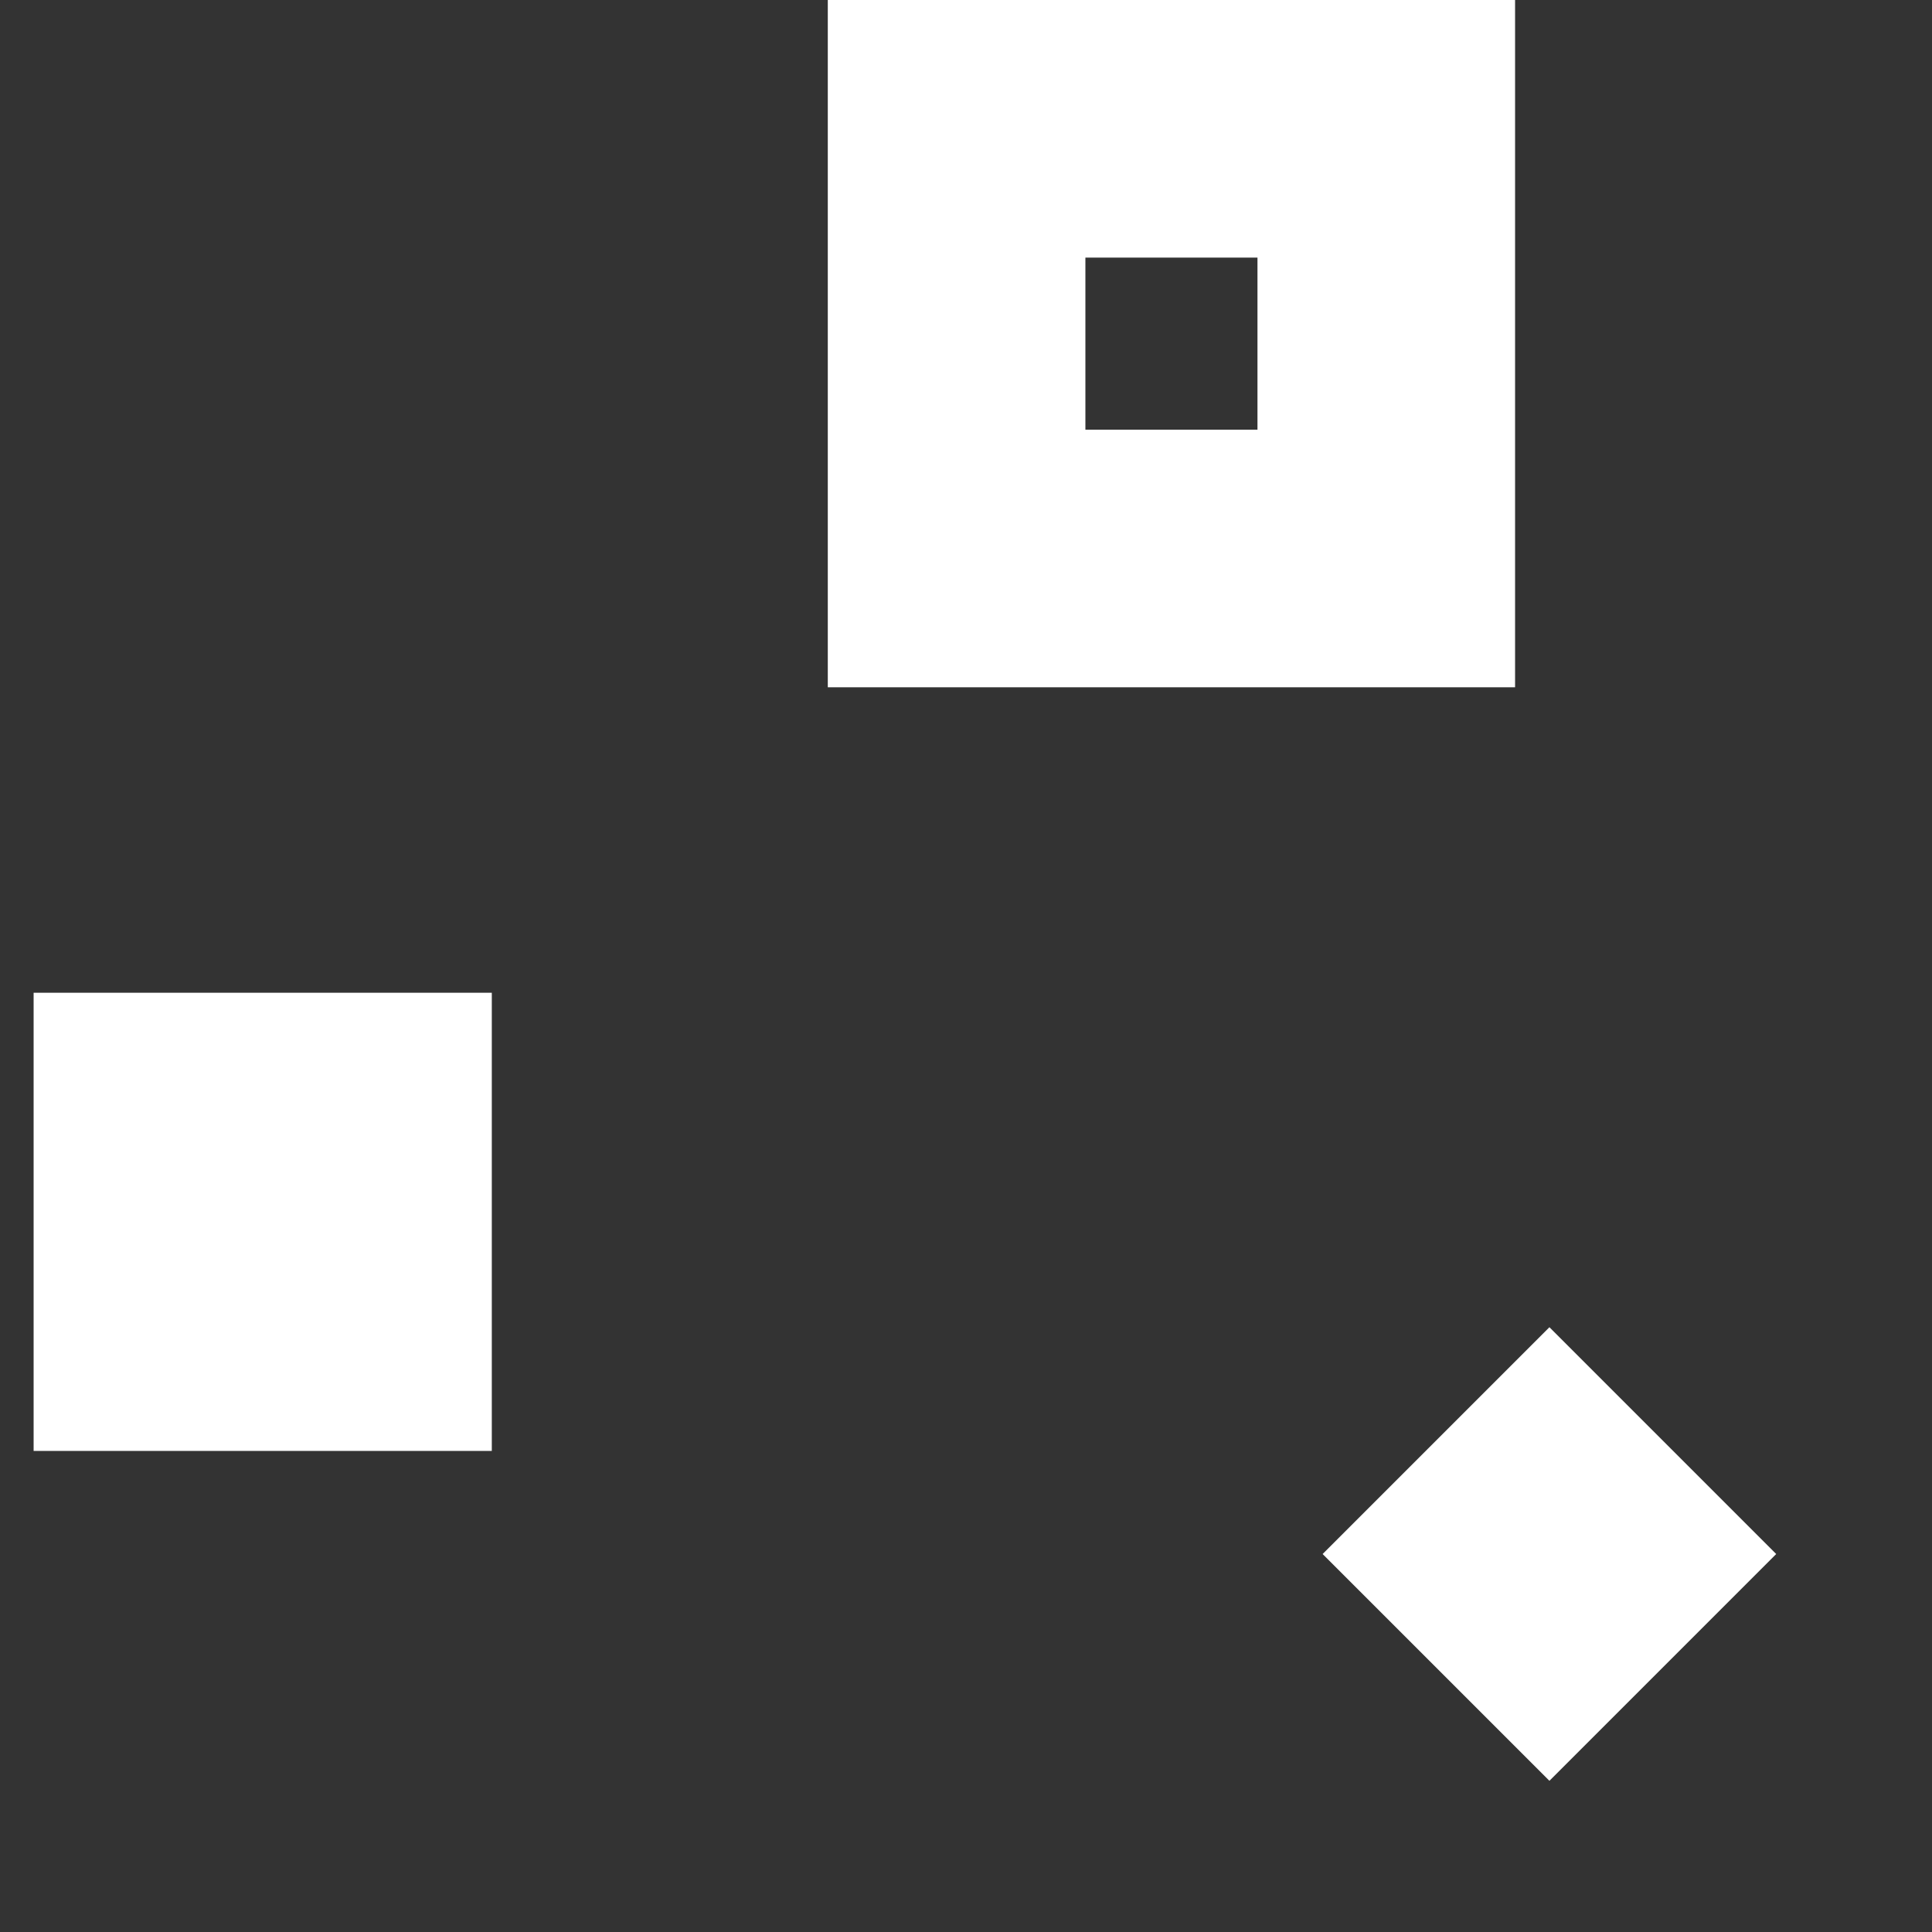
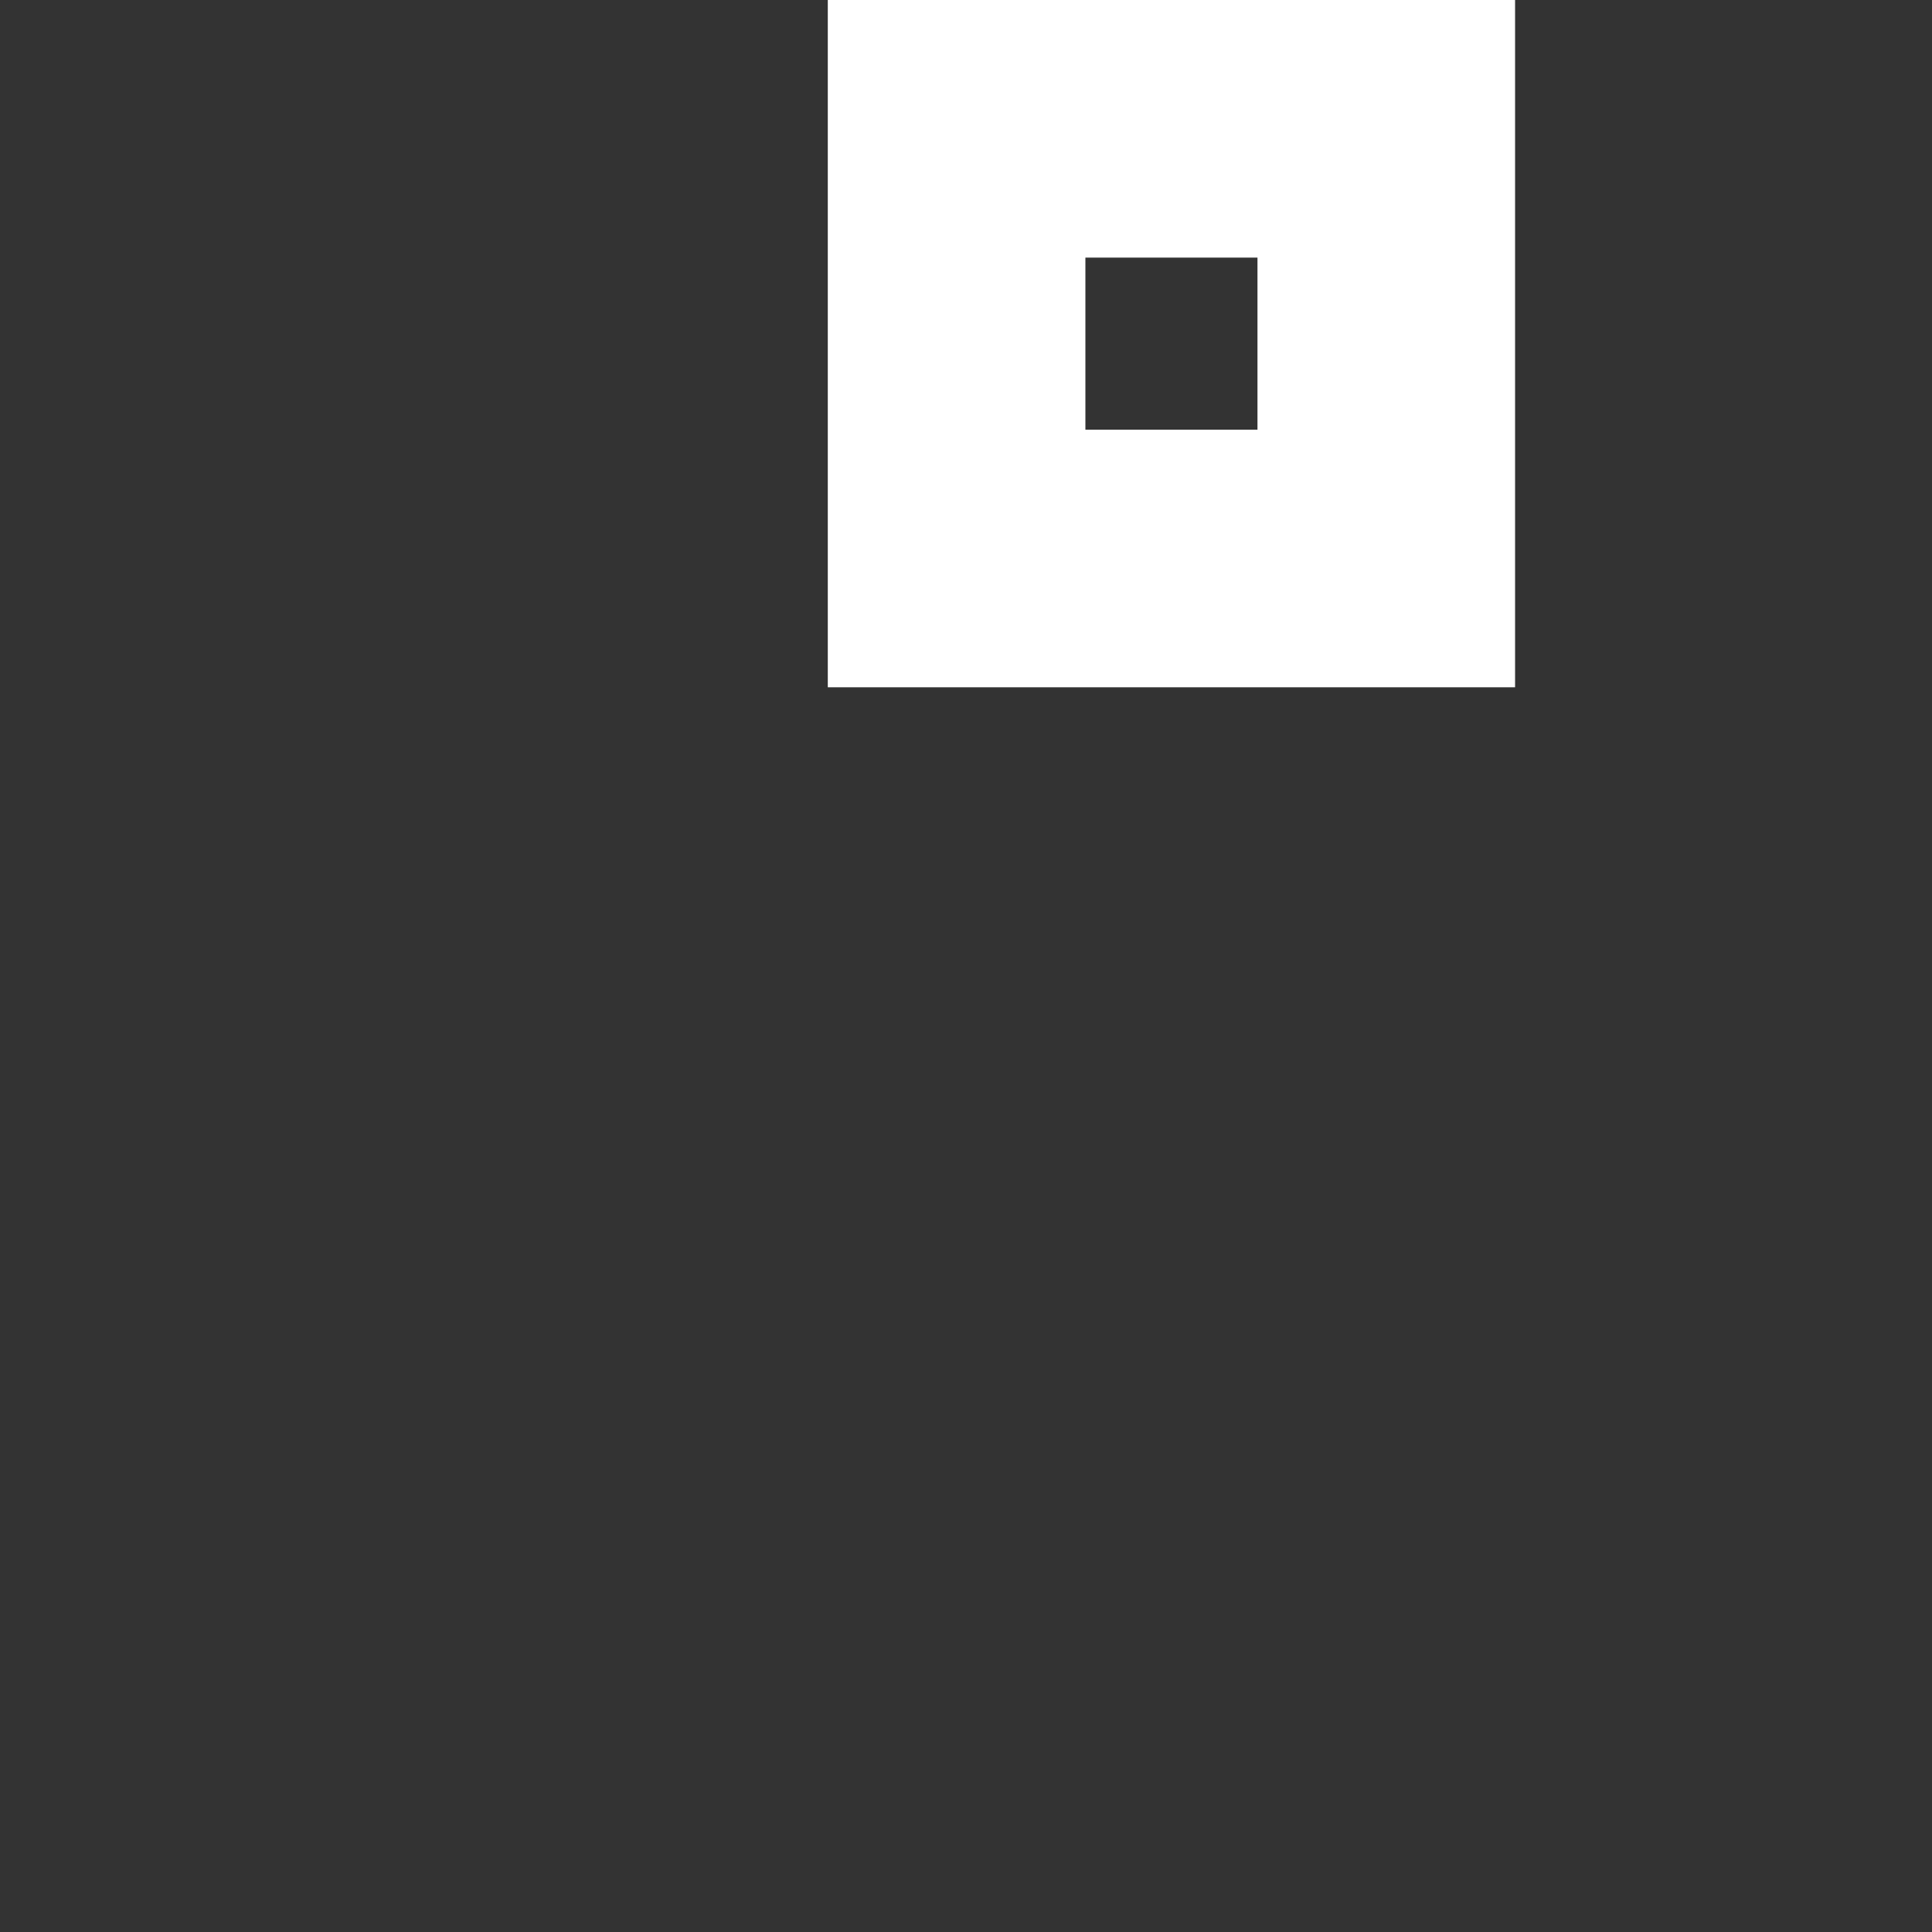
<svg xmlns="http://www.w3.org/2000/svg" width="45" height="45" viewBox="0 0 45 45" fill="none">
  <rect x="0" y="0" width="45" height="45" fill="#333333" stroke="none" />
-   <rect x="0.783" y="23.123" width="10.672" height="10.672" fill="white" />
  <rect x="22.281" y="3" width="10.008" height="10.008" stroke="white" stroke-width="6" />
-   <path d="M36.089 33.742L38.543 36.196L36.089 38.65L33.635 36.196L36.089 33.742Z" fill="white" stroke="white" stroke-width="4" />
</svg>